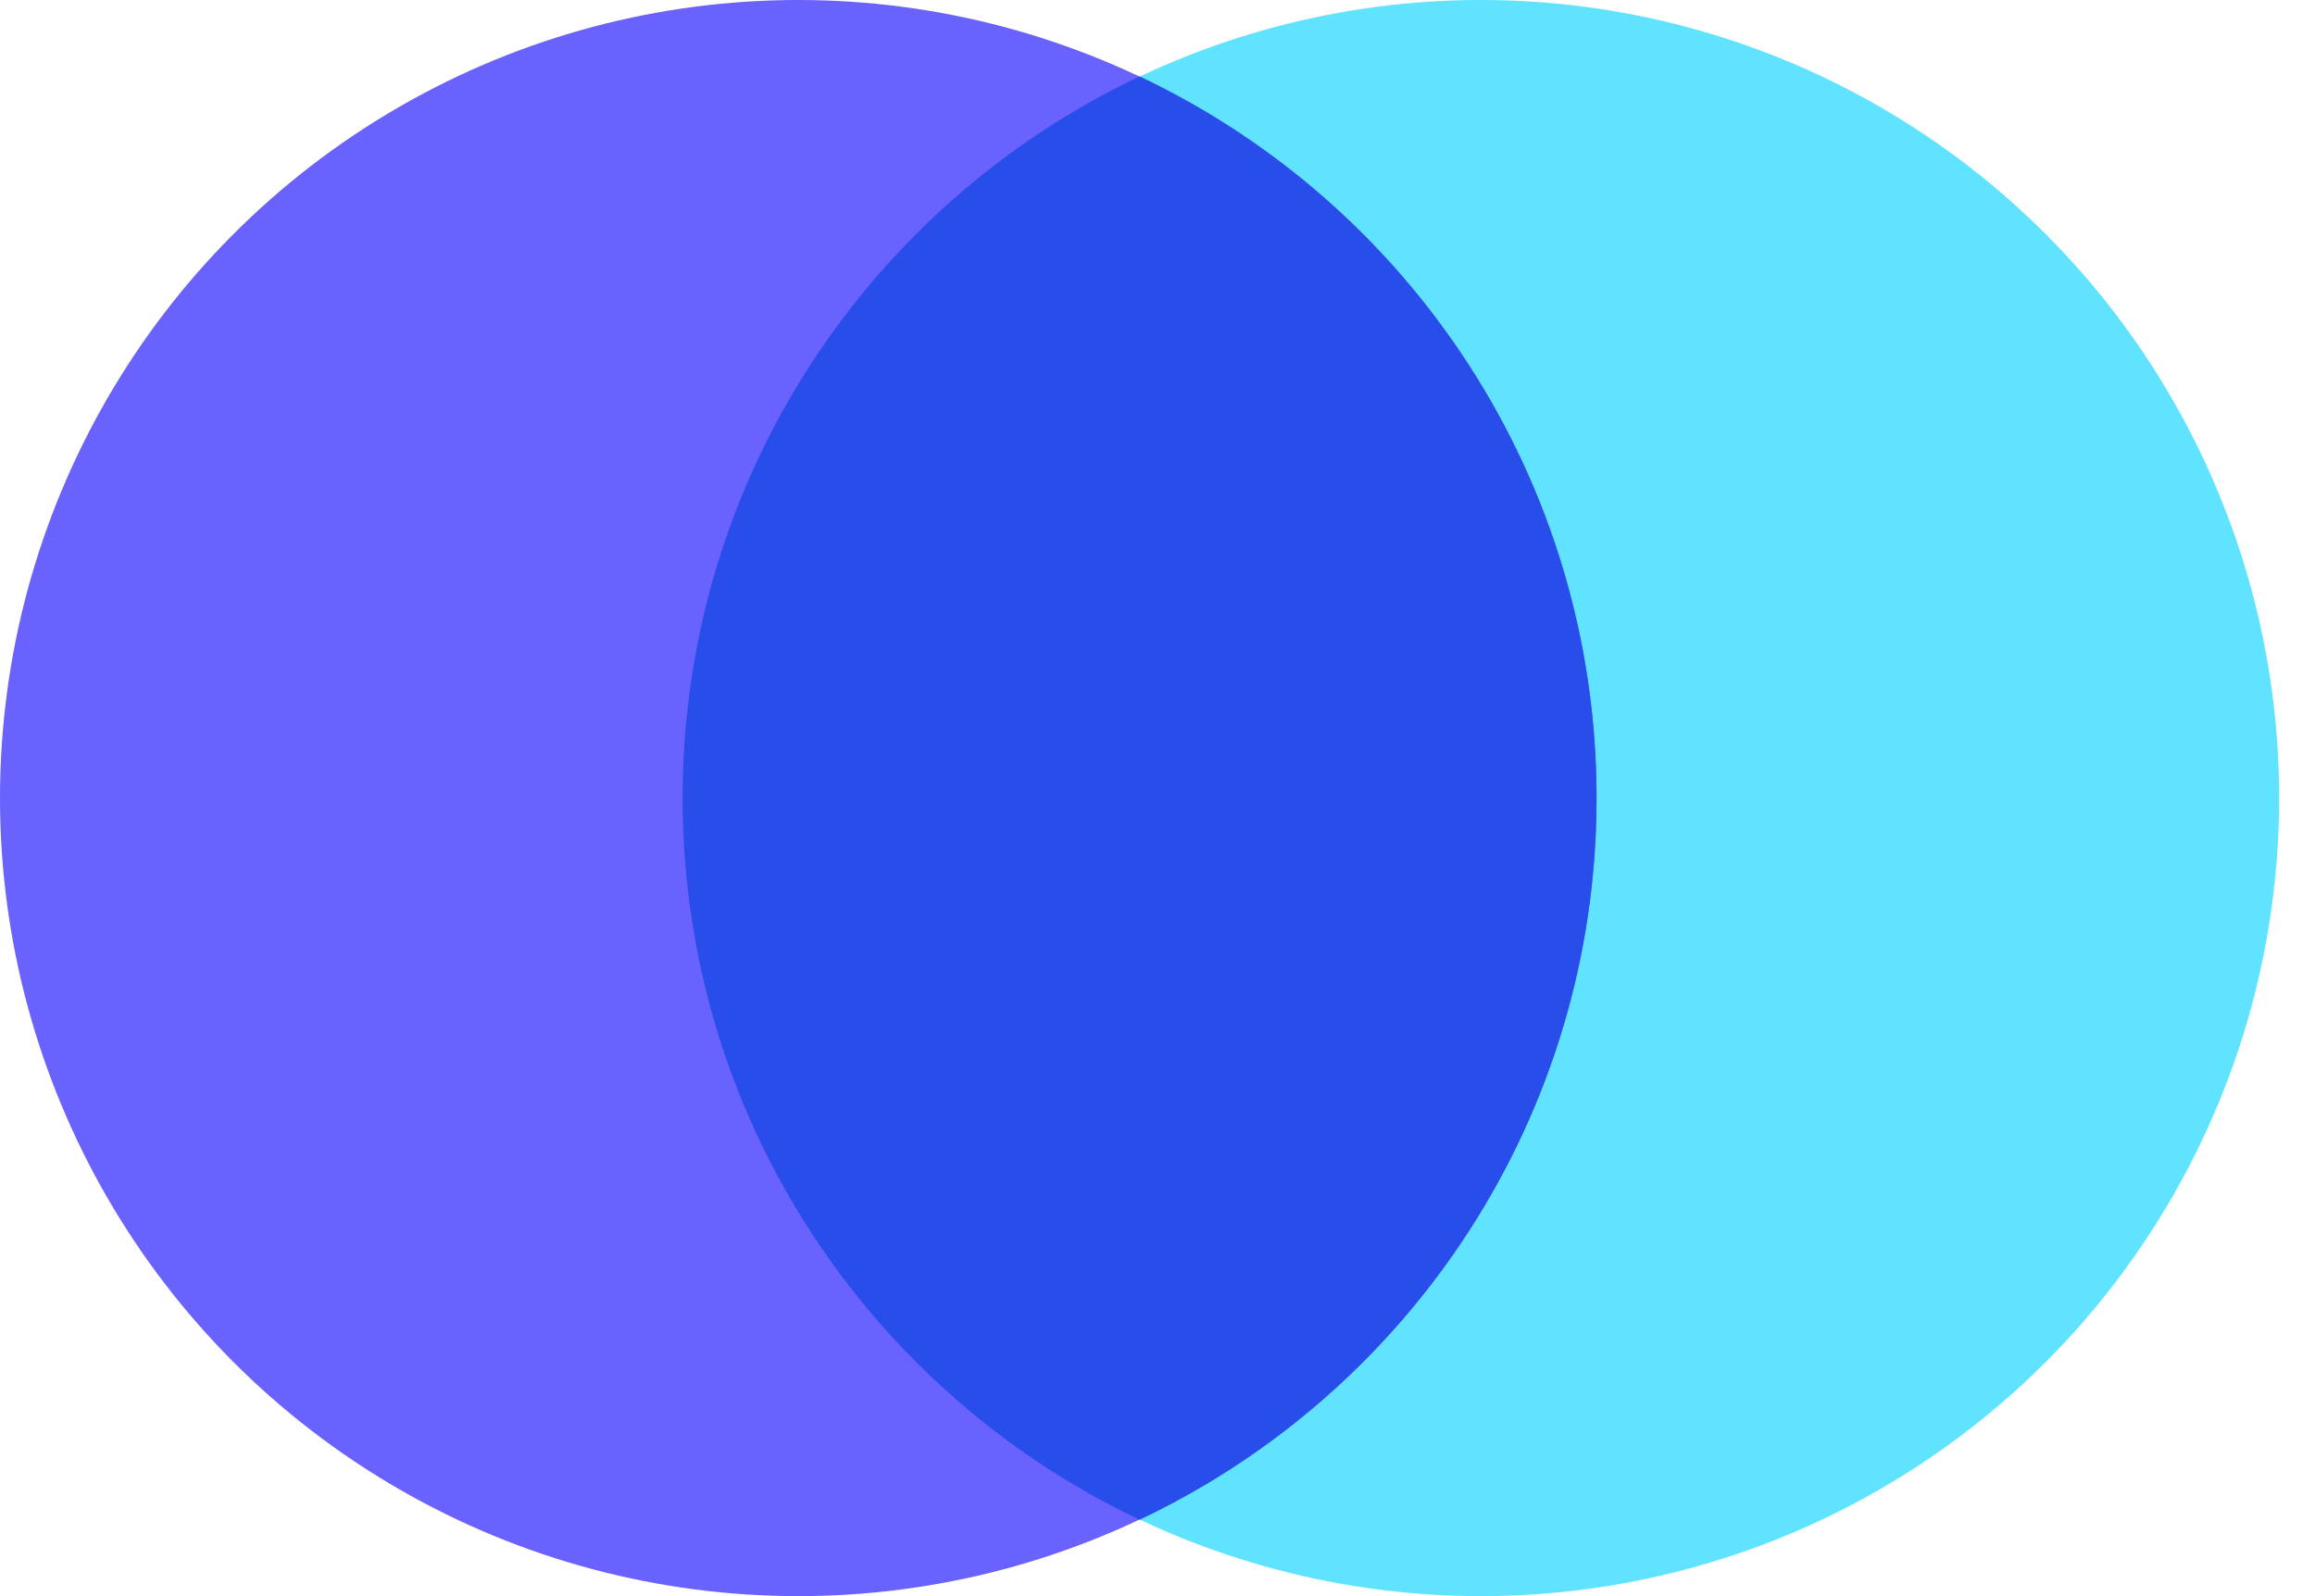
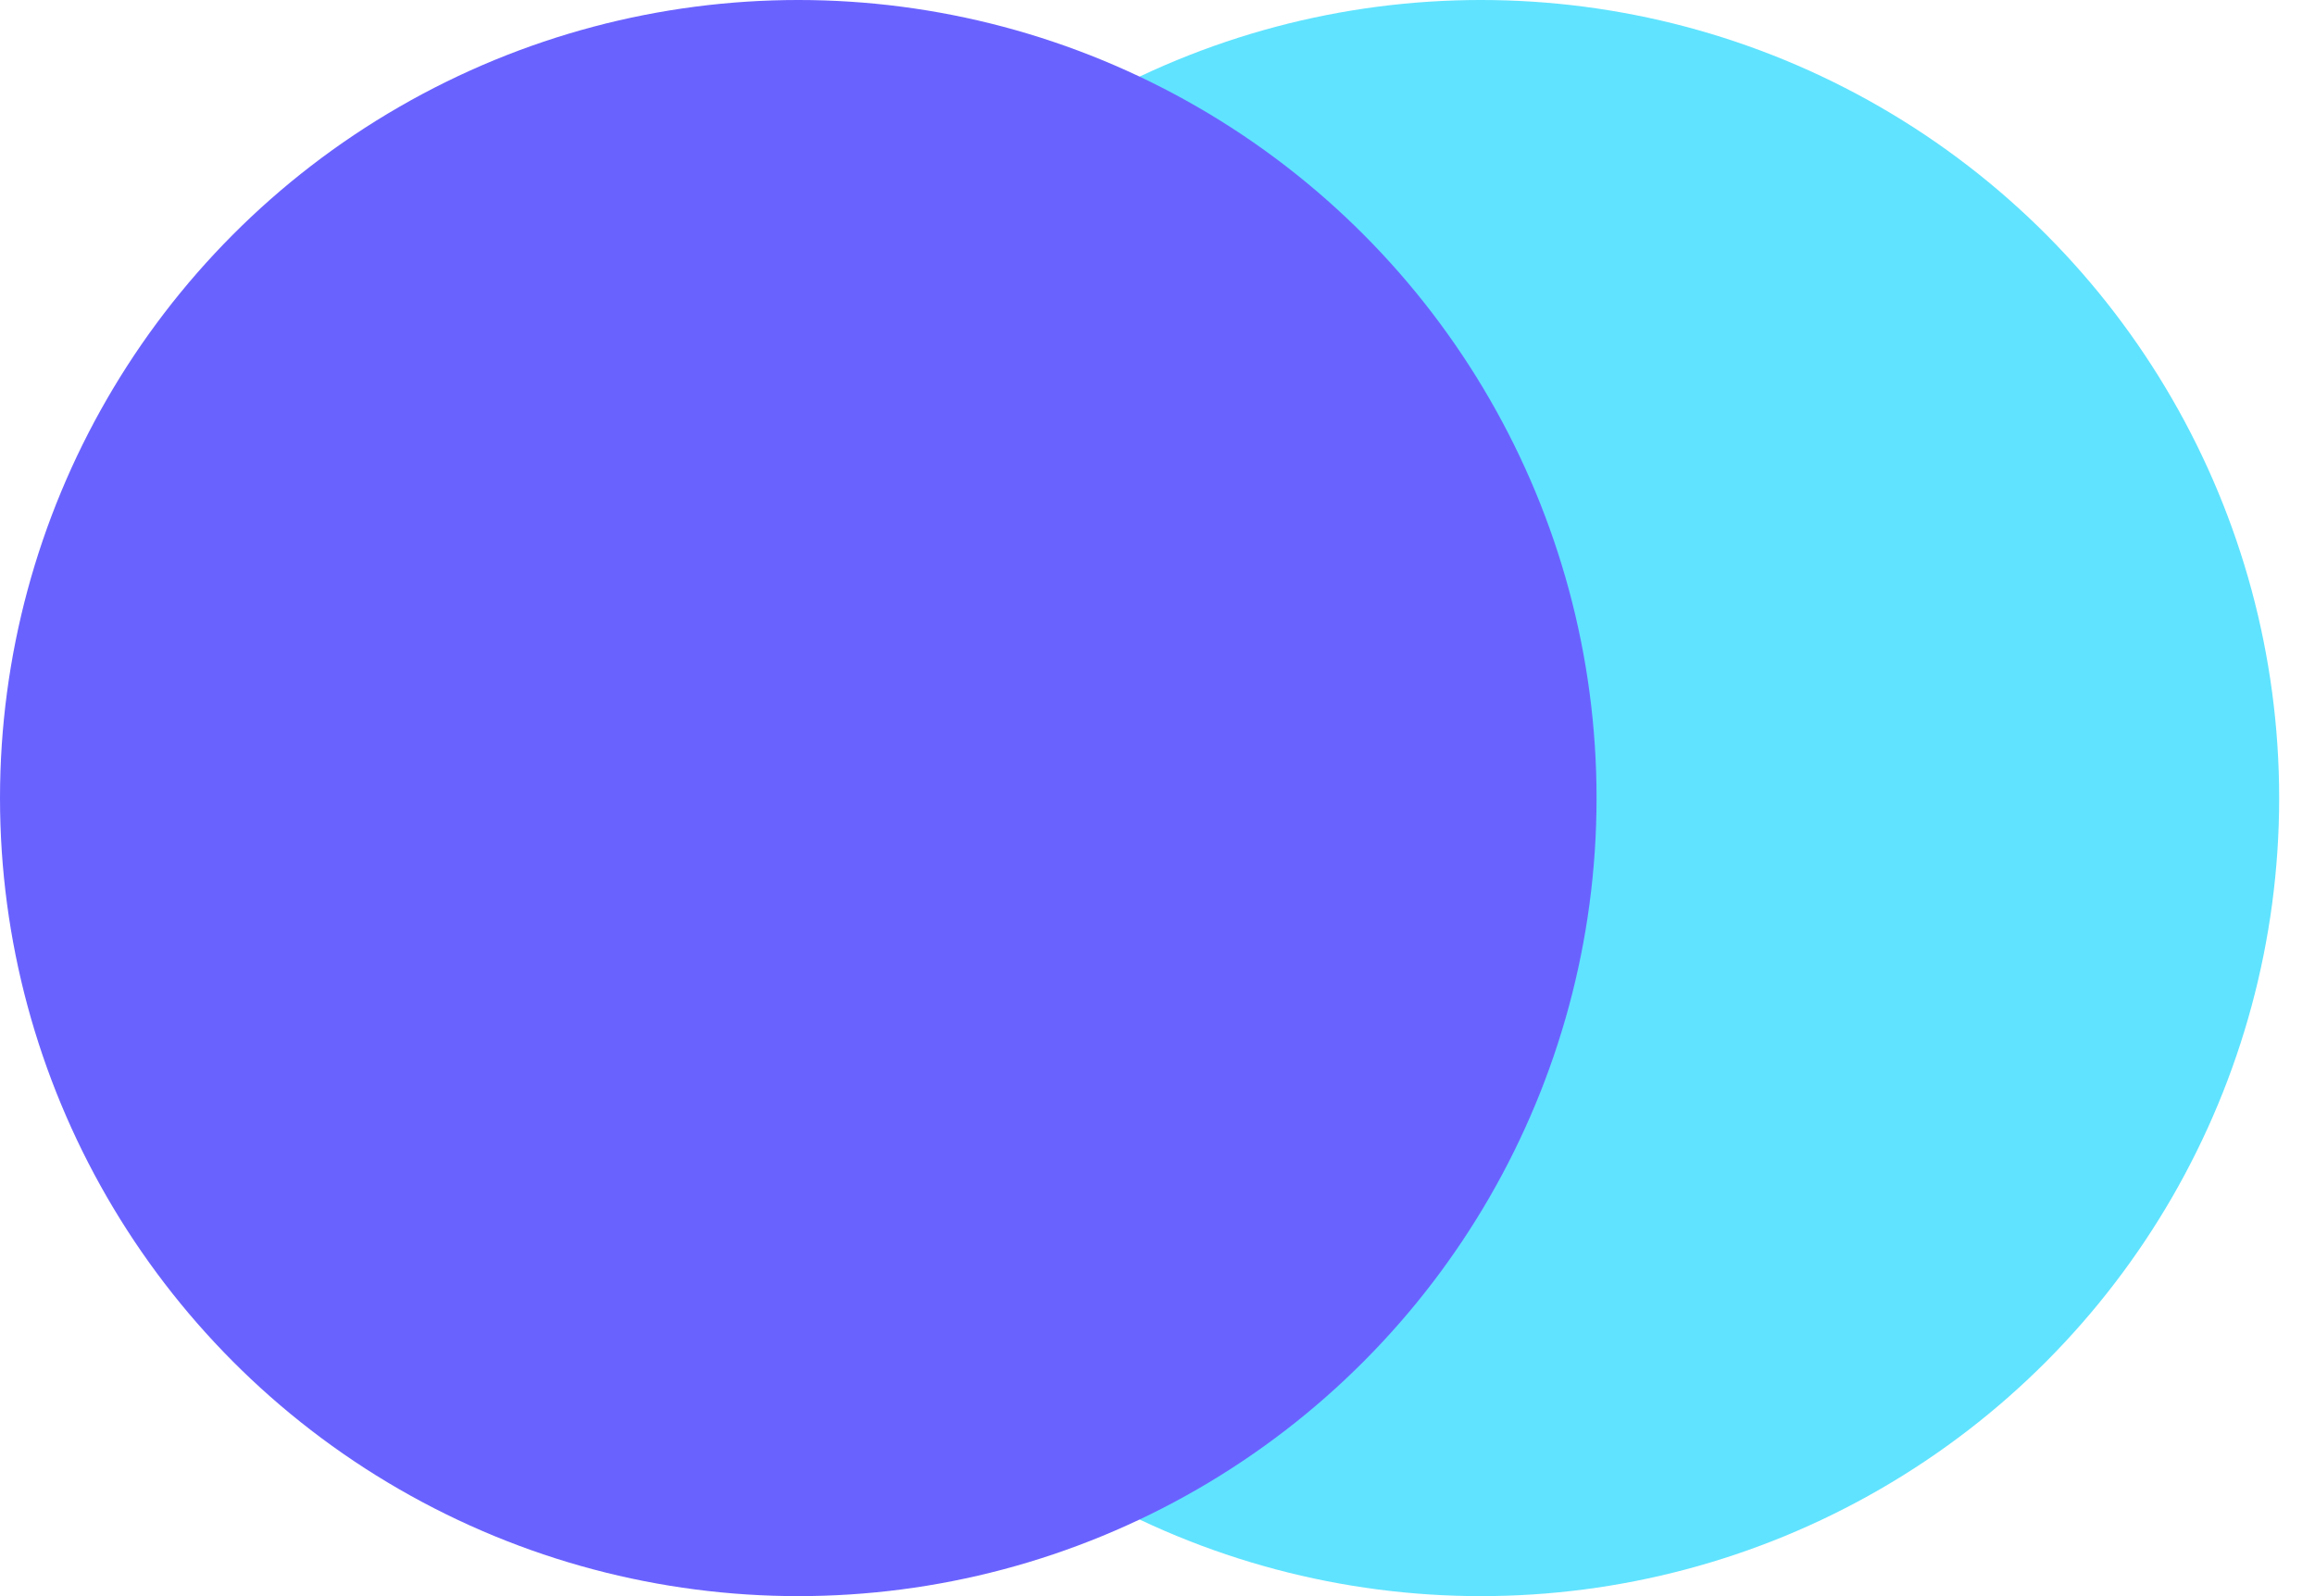
<svg xmlns="http://www.w3.org/2000/svg" width="58" height="40" viewBox="0 0 58 40" fill="none">
  <circle cx="37.102" cy="20" r="20" fill="#60E3FF" />
  <circle cx="20" cy="20" r="20" fill="#6A62FF" />
-   <path d="M28.551 38.085C35.319 34.879 40 27.986 40 20C40 12.014 35.319 5.12 28.551 1.915C21.783 5.12 17.102 12.014 17.102 20C17.102 27.986 21.783 34.879 28.551 38.085Z" fill="#294DEB" />
</svg>